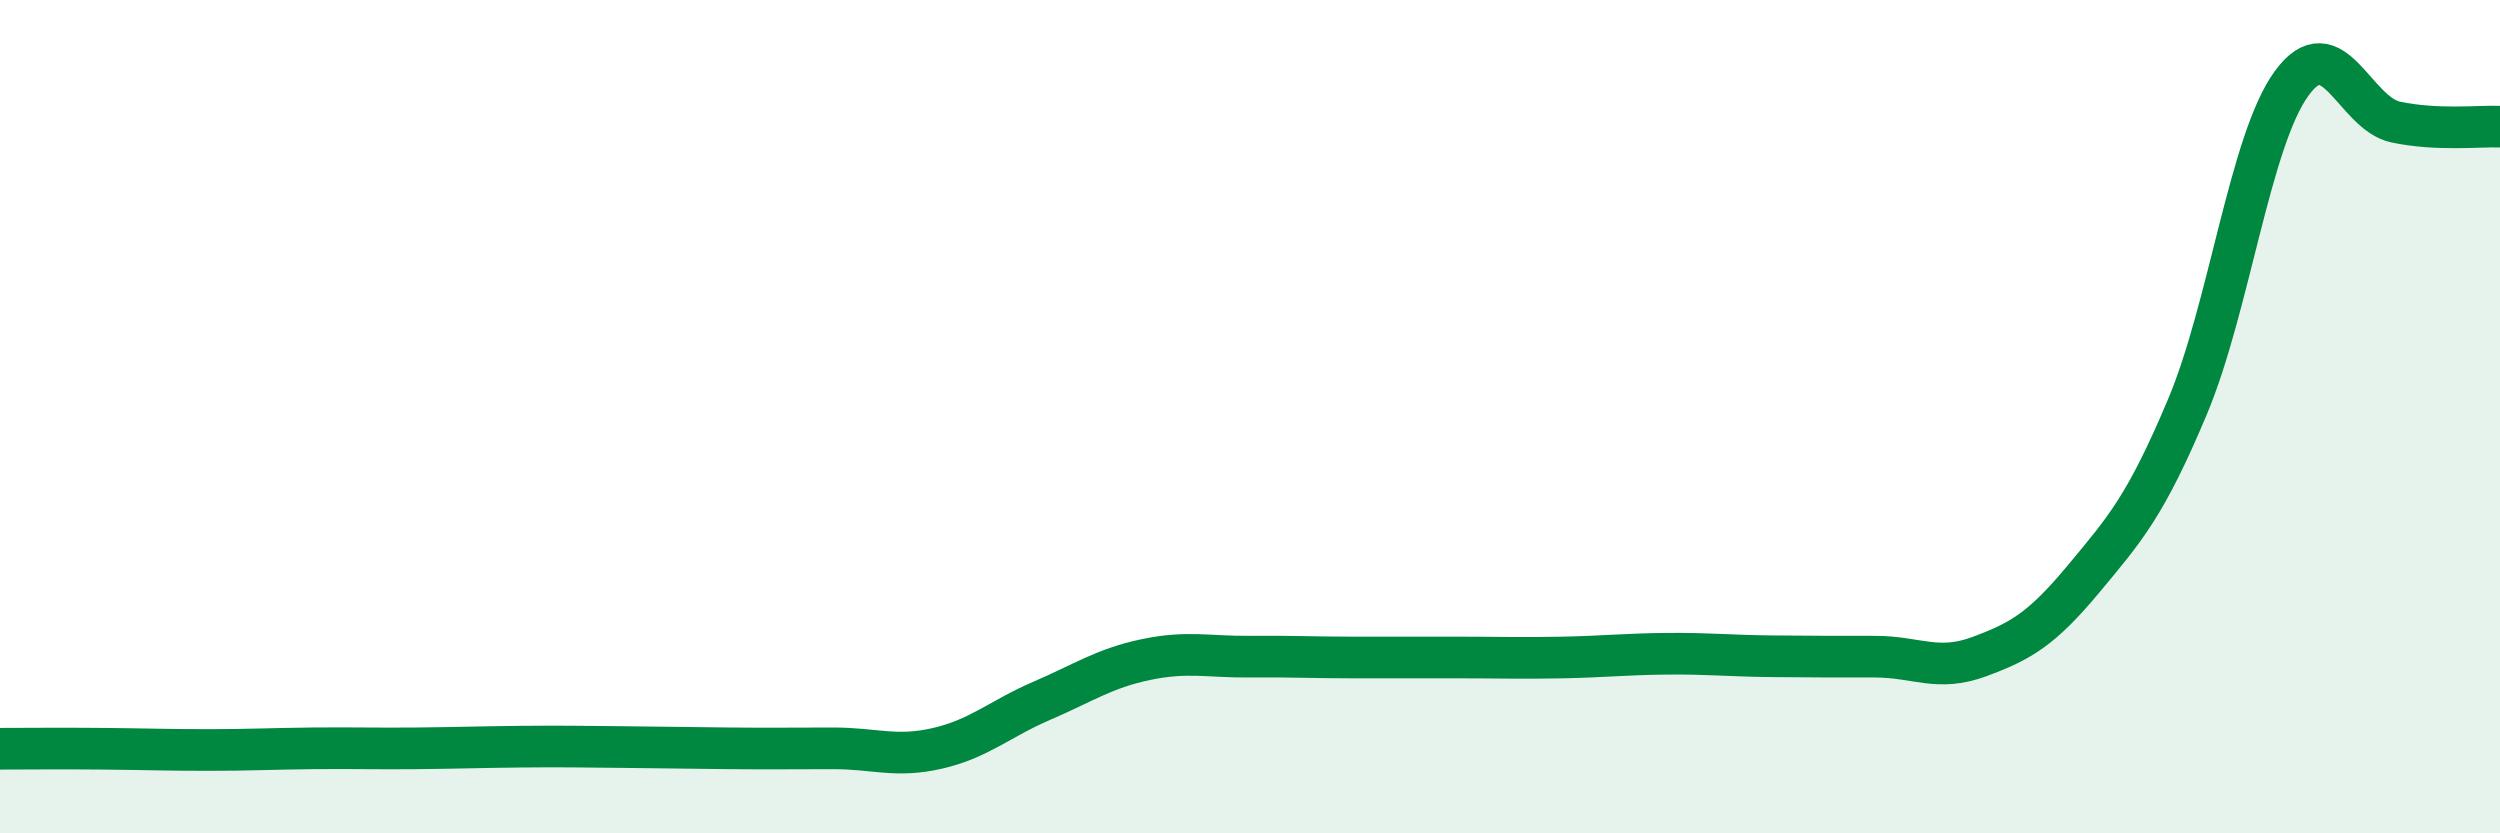
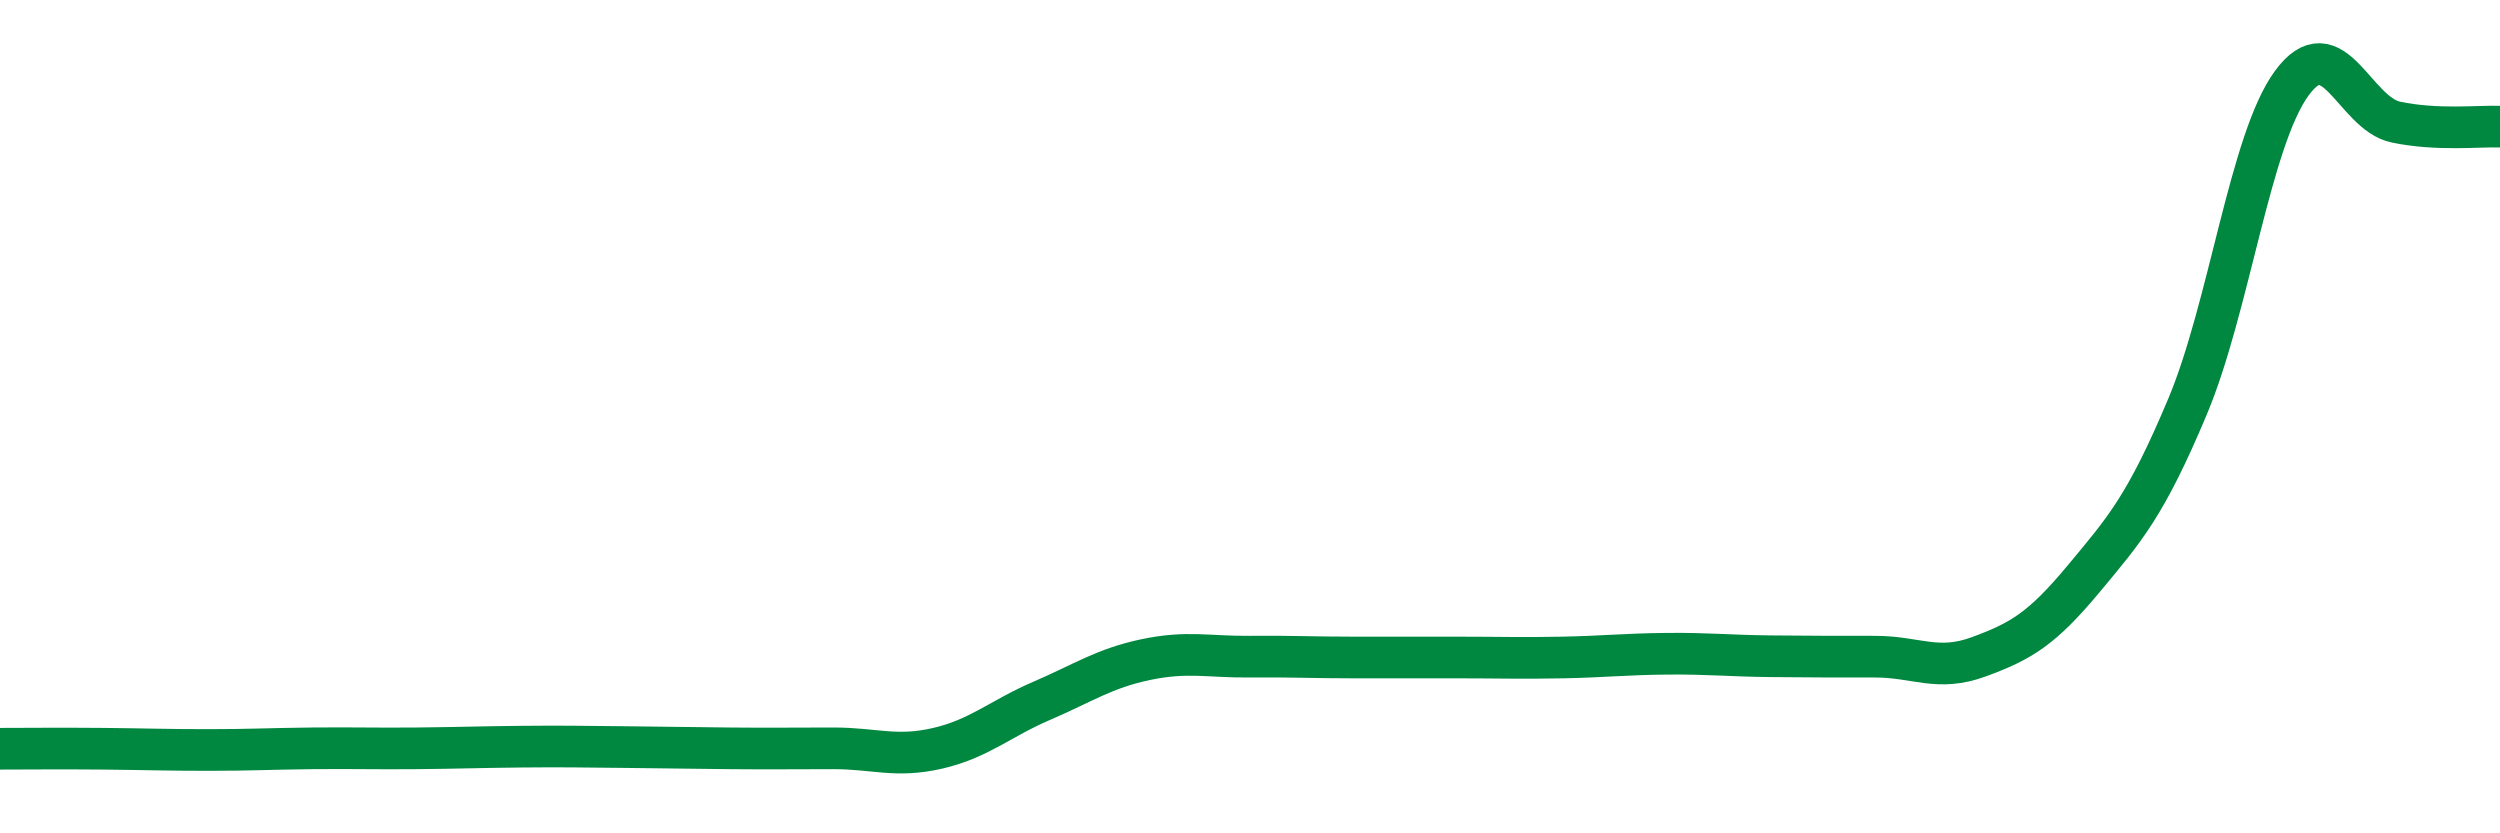
<svg xmlns="http://www.w3.org/2000/svg" width="60" height="20" viewBox="0 0 60 20">
-   <path d="M 0,17.97 C 0.5,17.97 1.5,17.96 2.5,17.97 C 3.5,17.98 4,18 5,18 C 6,18 6.5,17.97 7.5,17.96 C 8.5,17.95 9,17.97 10,17.96 C 11,17.95 11.5,17.93 12.5,17.92 C 13.5,17.91 14,17.92 15,17.93 C 16,17.94 16.5,17.95 17.5,17.96 C 18.5,17.97 19,17.96 20,17.96 C 21,17.96 21.5,18.19 22.5,17.96 C 23.5,17.73 24,17.25 25,16.82 C 26,16.39 26.5,16.04 27.5,15.83 C 28.5,15.62 29,15.77 30,15.76 C 31,15.75 31.5,15.78 32.5,15.78 C 33.5,15.78 34,15.78 35,15.78 C 36,15.78 36.5,15.8 37.5,15.78 C 38.5,15.76 39,15.7 40,15.69 C 41,15.68 41.5,15.74 42.5,15.75 C 43.5,15.76 44,15.76 45,15.76 C 46,15.76 46.5,16.13 47.5,15.76 C 48.5,15.39 49,15.1 50,13.9 C 51,12.7 51.5,12.14 52.5,9.76 C 53.5,7.38 54,3.37 55,2 C 56,0.63 56.5,2.72 57.5,2.93 C 58.5,3.14 59.5,3.02 60,3.04L60 20L0 20Z" fill="#008740" opacity="0.1" stroke-linecap="round" stroke-linejoin="round" />
  <path d="M 0,17.97 C 0.5,17.97 1.5,17.96 2.5,17.97 C 3.5,17.98 4,18 5,18 C 6,18 6.5,17.97 7.5,17.96 C 8.5,17.95 9,17.97 10,17.96 C 11,17.95 11.5,17.93 12.5,17.92 C 13.5,17.91 14,17.92 15,17.93 C 16,17.94 16.5,17.95 17.5,17.96 C 18.5,17.97 19,17.96 20,17.96 C 21,17.96 21.5,18.19 22.5,17.96 C 23.5,17.73 24,17.25 25,16.82 C 26,16.39 26.5,16.04 27.5,15.83 C 28.5,15.62 29,15.77 30,15.76 C 31,15.75 31.5,15.78 32.5,15.78 C 33.5,15.78 34,15.78 35,15.78 C 36,15.78 36.5,15.8 37.5,15.78 C 38.5,15.76 39,15.7 40,15.69 C 41,15.68 41.5,15.74 42.5,15.75 C 43.5,15.76 44,15.76 45,15.76 C 46,15.76 46.5,16.13 47.5,15.76 C 48.5,15.39 49,15.1 50,13.9 C 51,12.7 51.5,12.14 52.5,9.76 C 53.5,7.38 54,3.37 55,2 C 56,0.63 56.5,2.72 57.5,2.93 C 58.5,3.14 59.5,3.02 60,3.04" stroke="#008740" stroke-width="1" fill="none" stroke-linecap="round" stroke-linejoin="round" />
</svg>